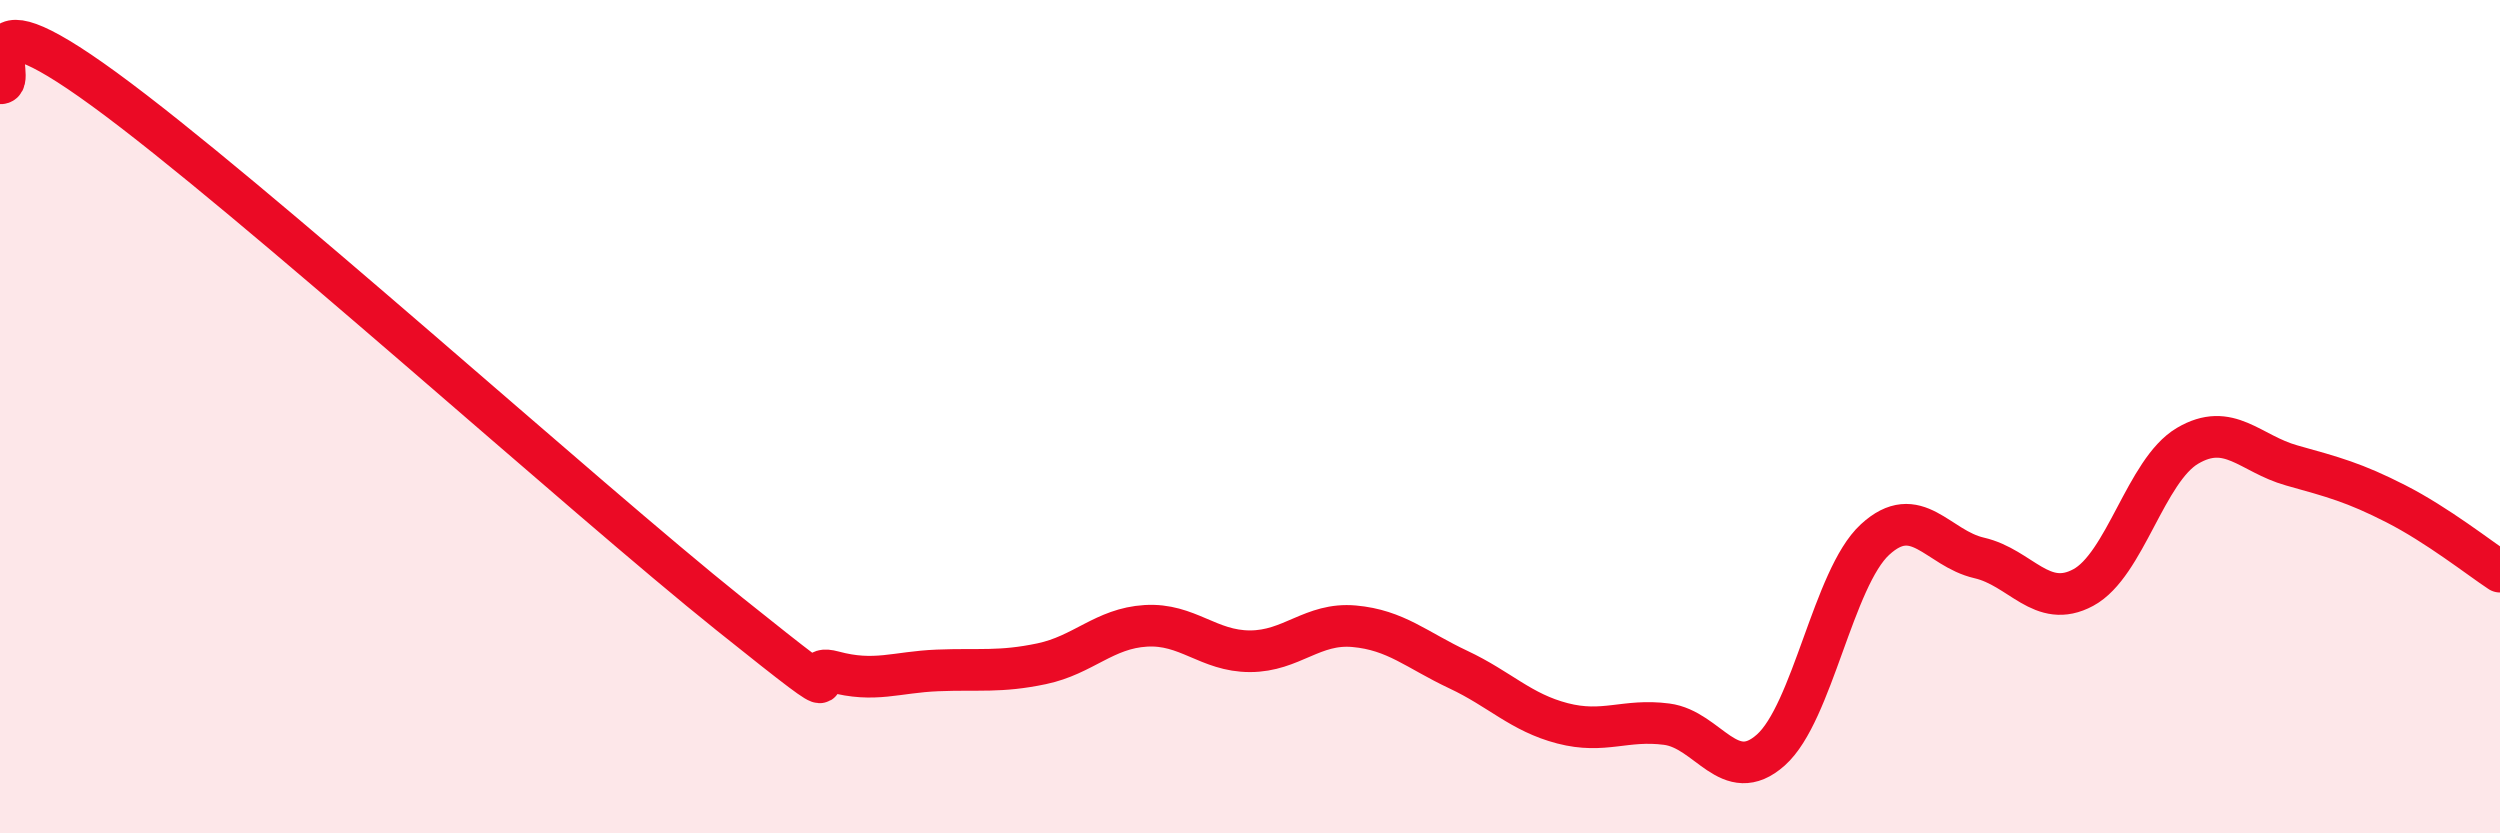
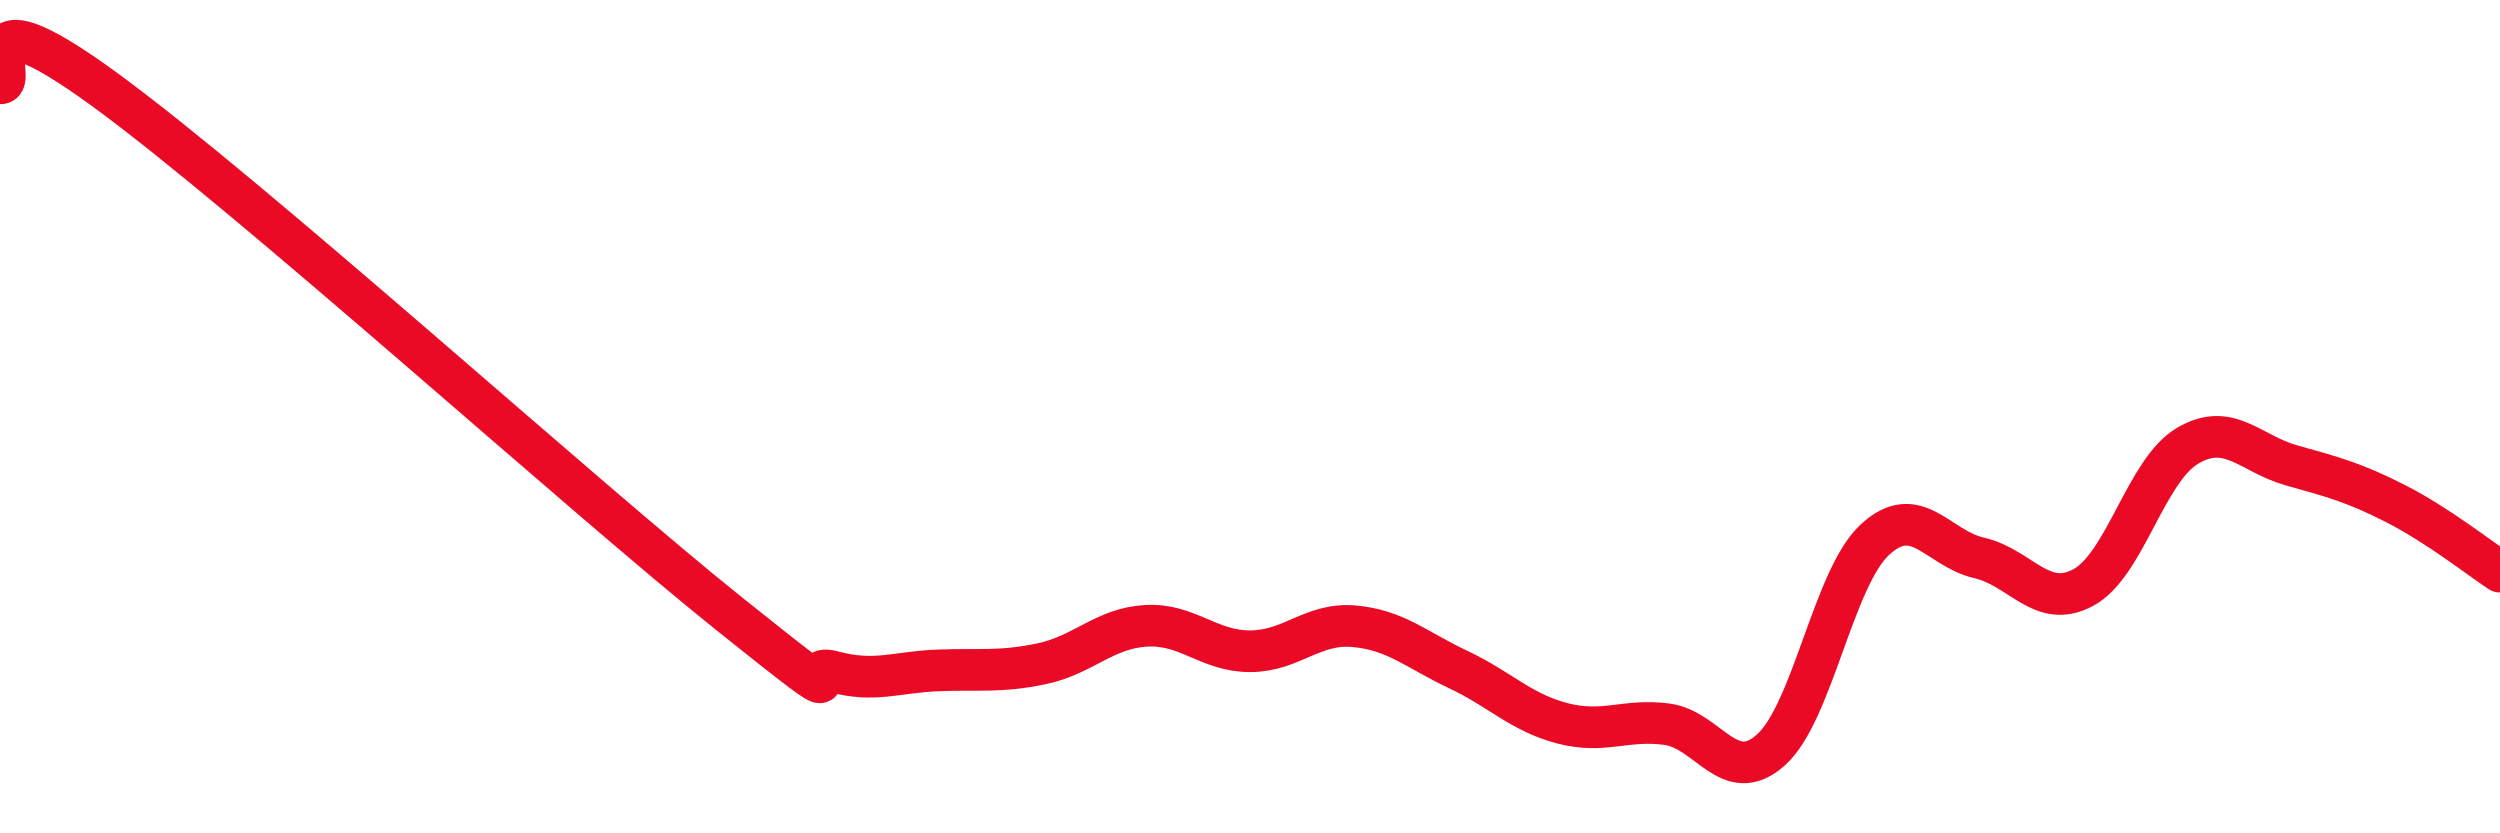
<svg xmlns="http://www.w3.org/2000/svg" width="60" height="20" viewBox="0 0 60 20">
-   <path d="M 0,2 C 0.5,2.03 -1,-0.41 2.5,2.14 C 6,4.69 14,11.93 17.5,14.73 C 21,17.53 19,15.85 20,16.12 C 21,16.39 21.5,16.13 22.5,16.09 C 23.5,16.05 24,16.14 25,15.93 C 26,15.72 26.5,15.08 27.5,15.02 C 28.5,14.96 29,15.63 30,15.63 C 31,15.63 31.5,14.94 32.5,15.03 C 33.5,15.12 34,15.6 35,16.07 C 36,16.54 36.5,17.1 37.5,17.36 C 38.5,17.62 39,17.25 40,17.38 C 41,17.51 41.5,18.89 42.5,18 C 43.5,17.11 44,13.87 45,12.95 C 46,12.03 46.5,13.16 47.5,13.39 C 48.5,13.62 49,14.64 50,14.1 C 51,13.56 51.5,11.29 52.5,10.7 C 53.5,10.11 54,10.89 55,11.17 C 56,11.45 56.5,11.58 57.5,12.09 C 58.5,12.6 59.5,13.39 60,13.72L60 20L0 20Z" fill="#EB0A25" opacity="0.1" stroke-linecap="round" stroke-linejoin="round" />
  <path d="M 0,2 C 0.5,2.03 -1,-0.41 2.5,2.14 C 6,4.69 14,11.93 17.5,14.73 C 21,17.53 19,15.85 20,16.12 C 21,16.39 21.5,16.13 22.5,16.09 C 23.5,16.05 24,16.14 25,15.93 C 26,15.72 26.5,15.08 27.5,15.02 C 28.5,14.96 29,15.63 30,15.63 C 31,15.63 31.5,14.94 32.5,15.03 C 33.5,15.12 34,15.6 35,16.07 C 36,16.54 36.5,17.1 37.5,17.36 C 38.5,17.62 39,17.25 40,17.38 C 41,17.51 41.5,18.89 42.5,18 C 43.5,17.11 44,13.87 45,12.95 C 46,12.03 46.5,13.16 47.5,13.39 C 48.5,13.62 49,14.64 50,14.1 C 51,13.56 51.5,11.29 52.5,10.7 C 53.5,10.11 54,10.89 55,11.17 C 56,11.45 56.5,11.58 57.5,12.09 C 58.5,12.6 59.5,13.39 60,13.72" stroke="#EB0A25" stroke-width="1" fill="none" stroke-linecap="round" stroke-linejoin="round" />
</svg>